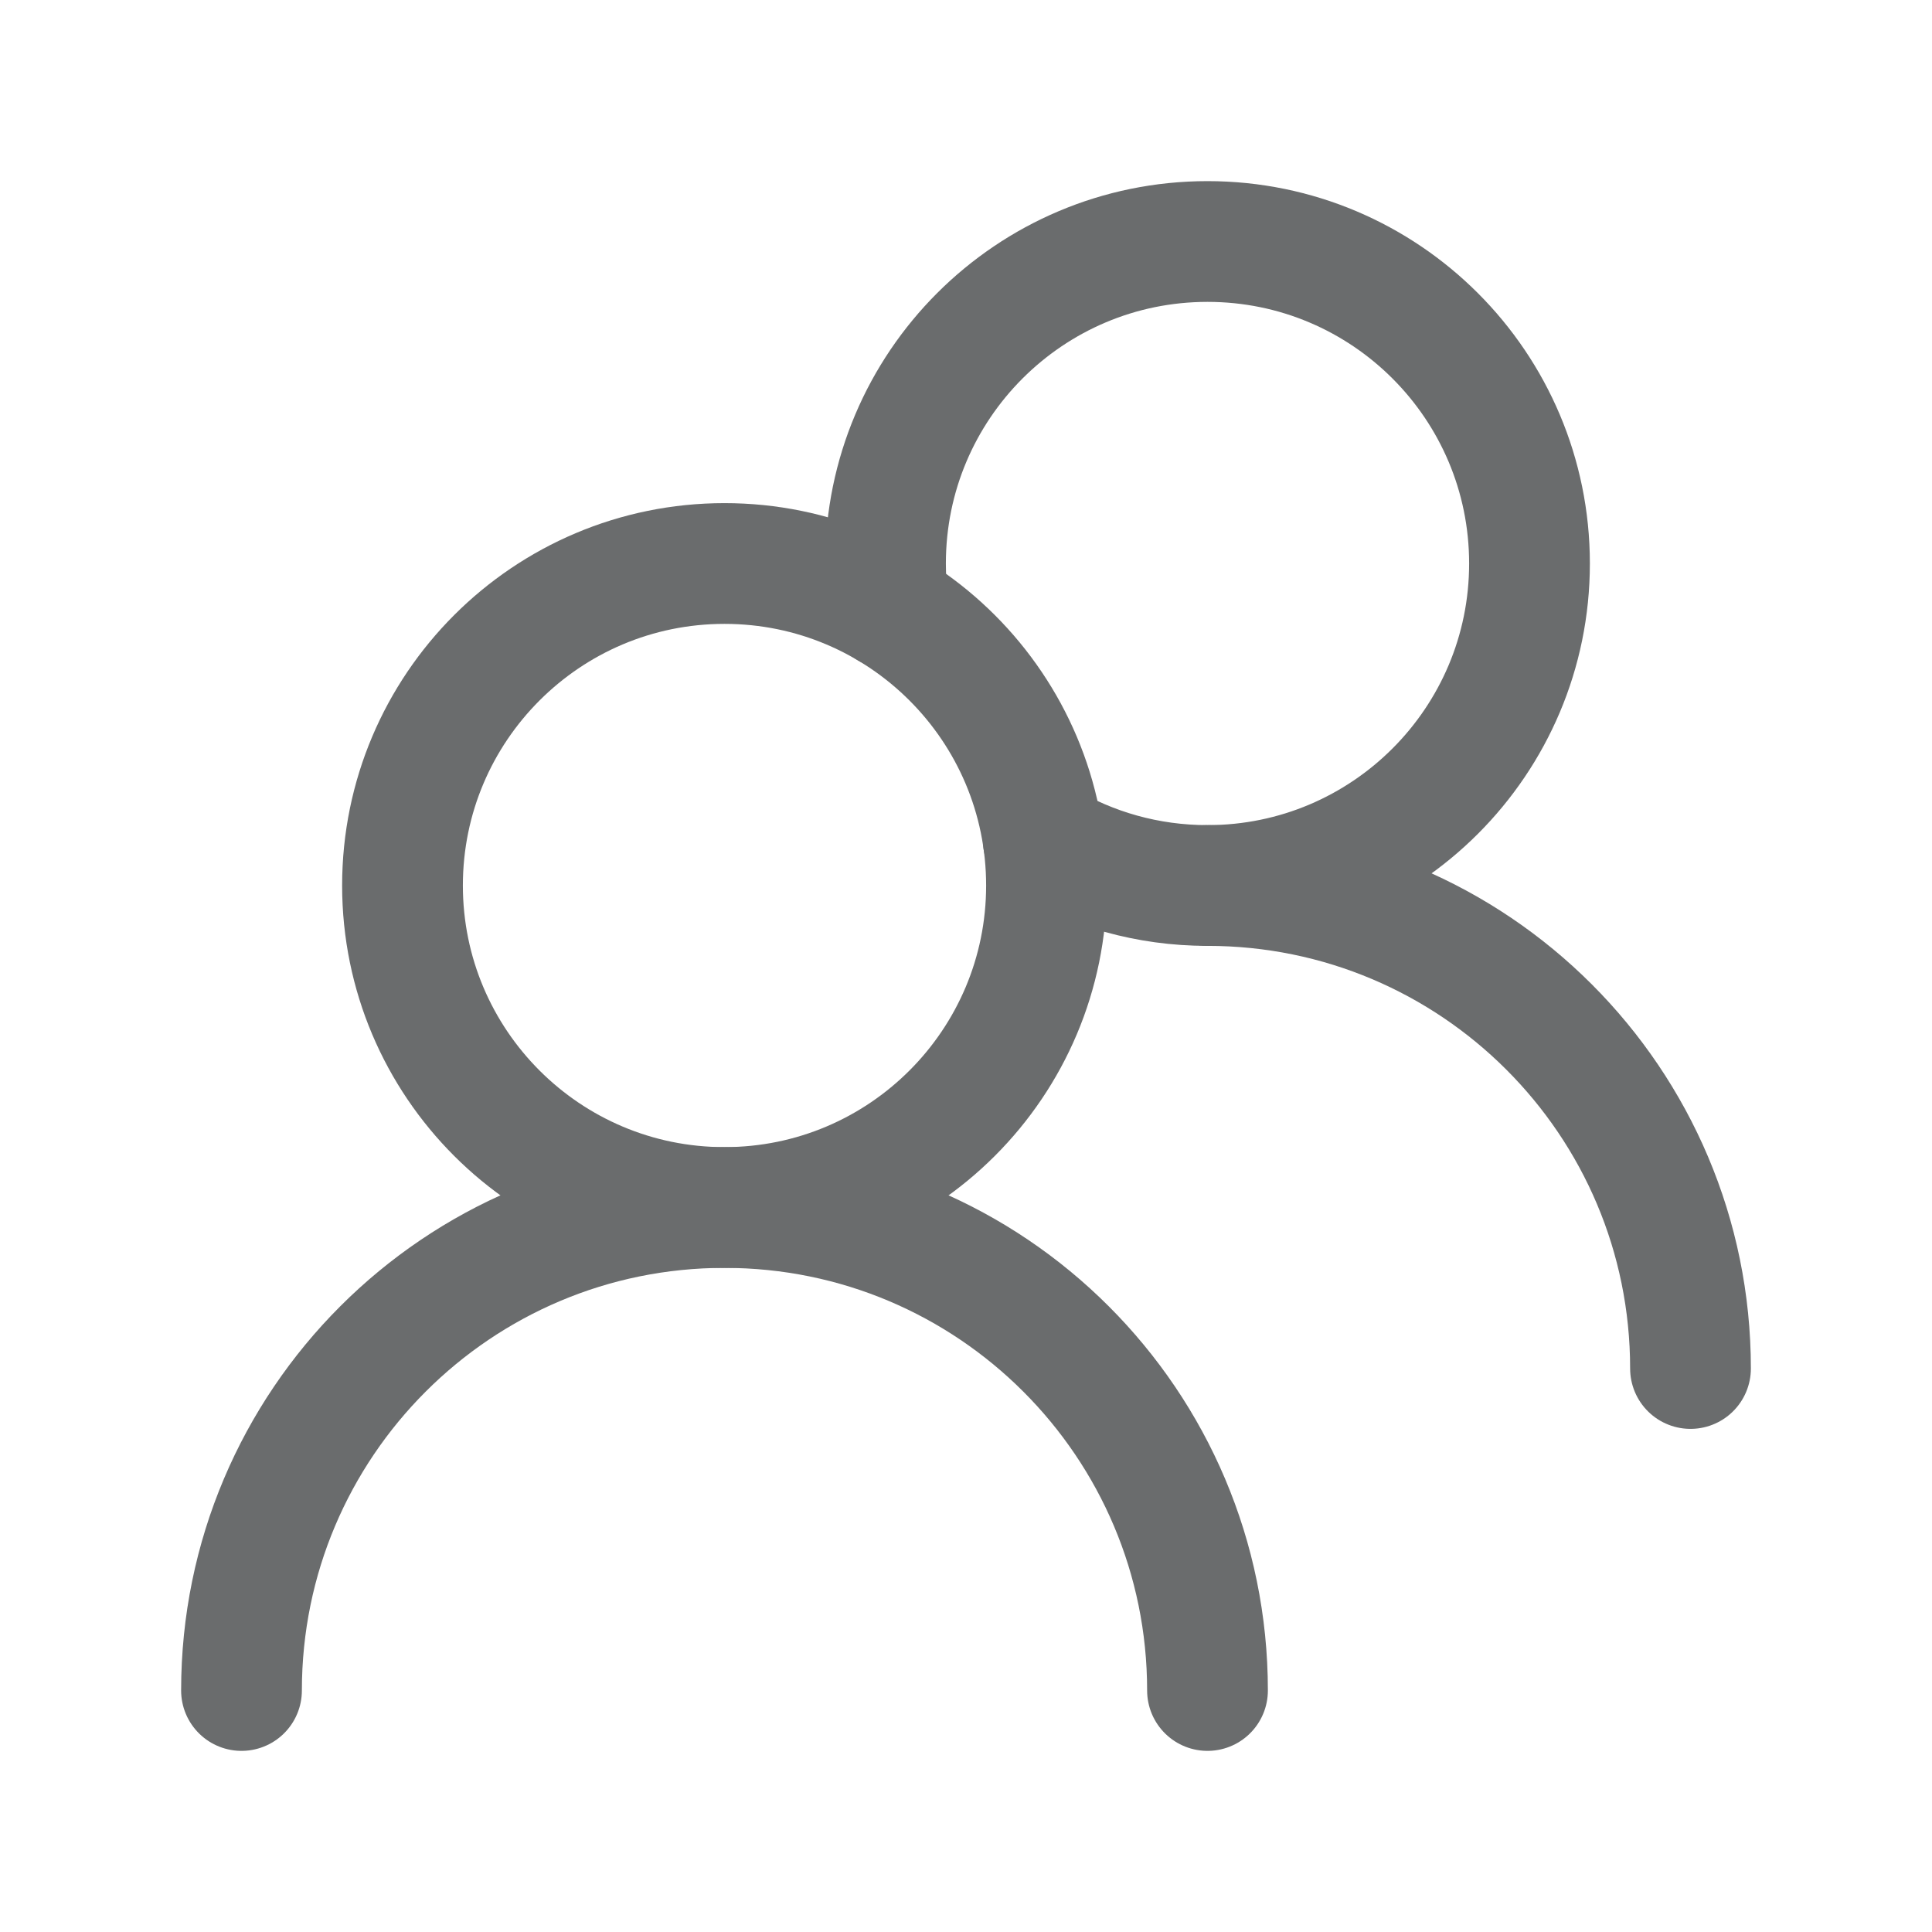
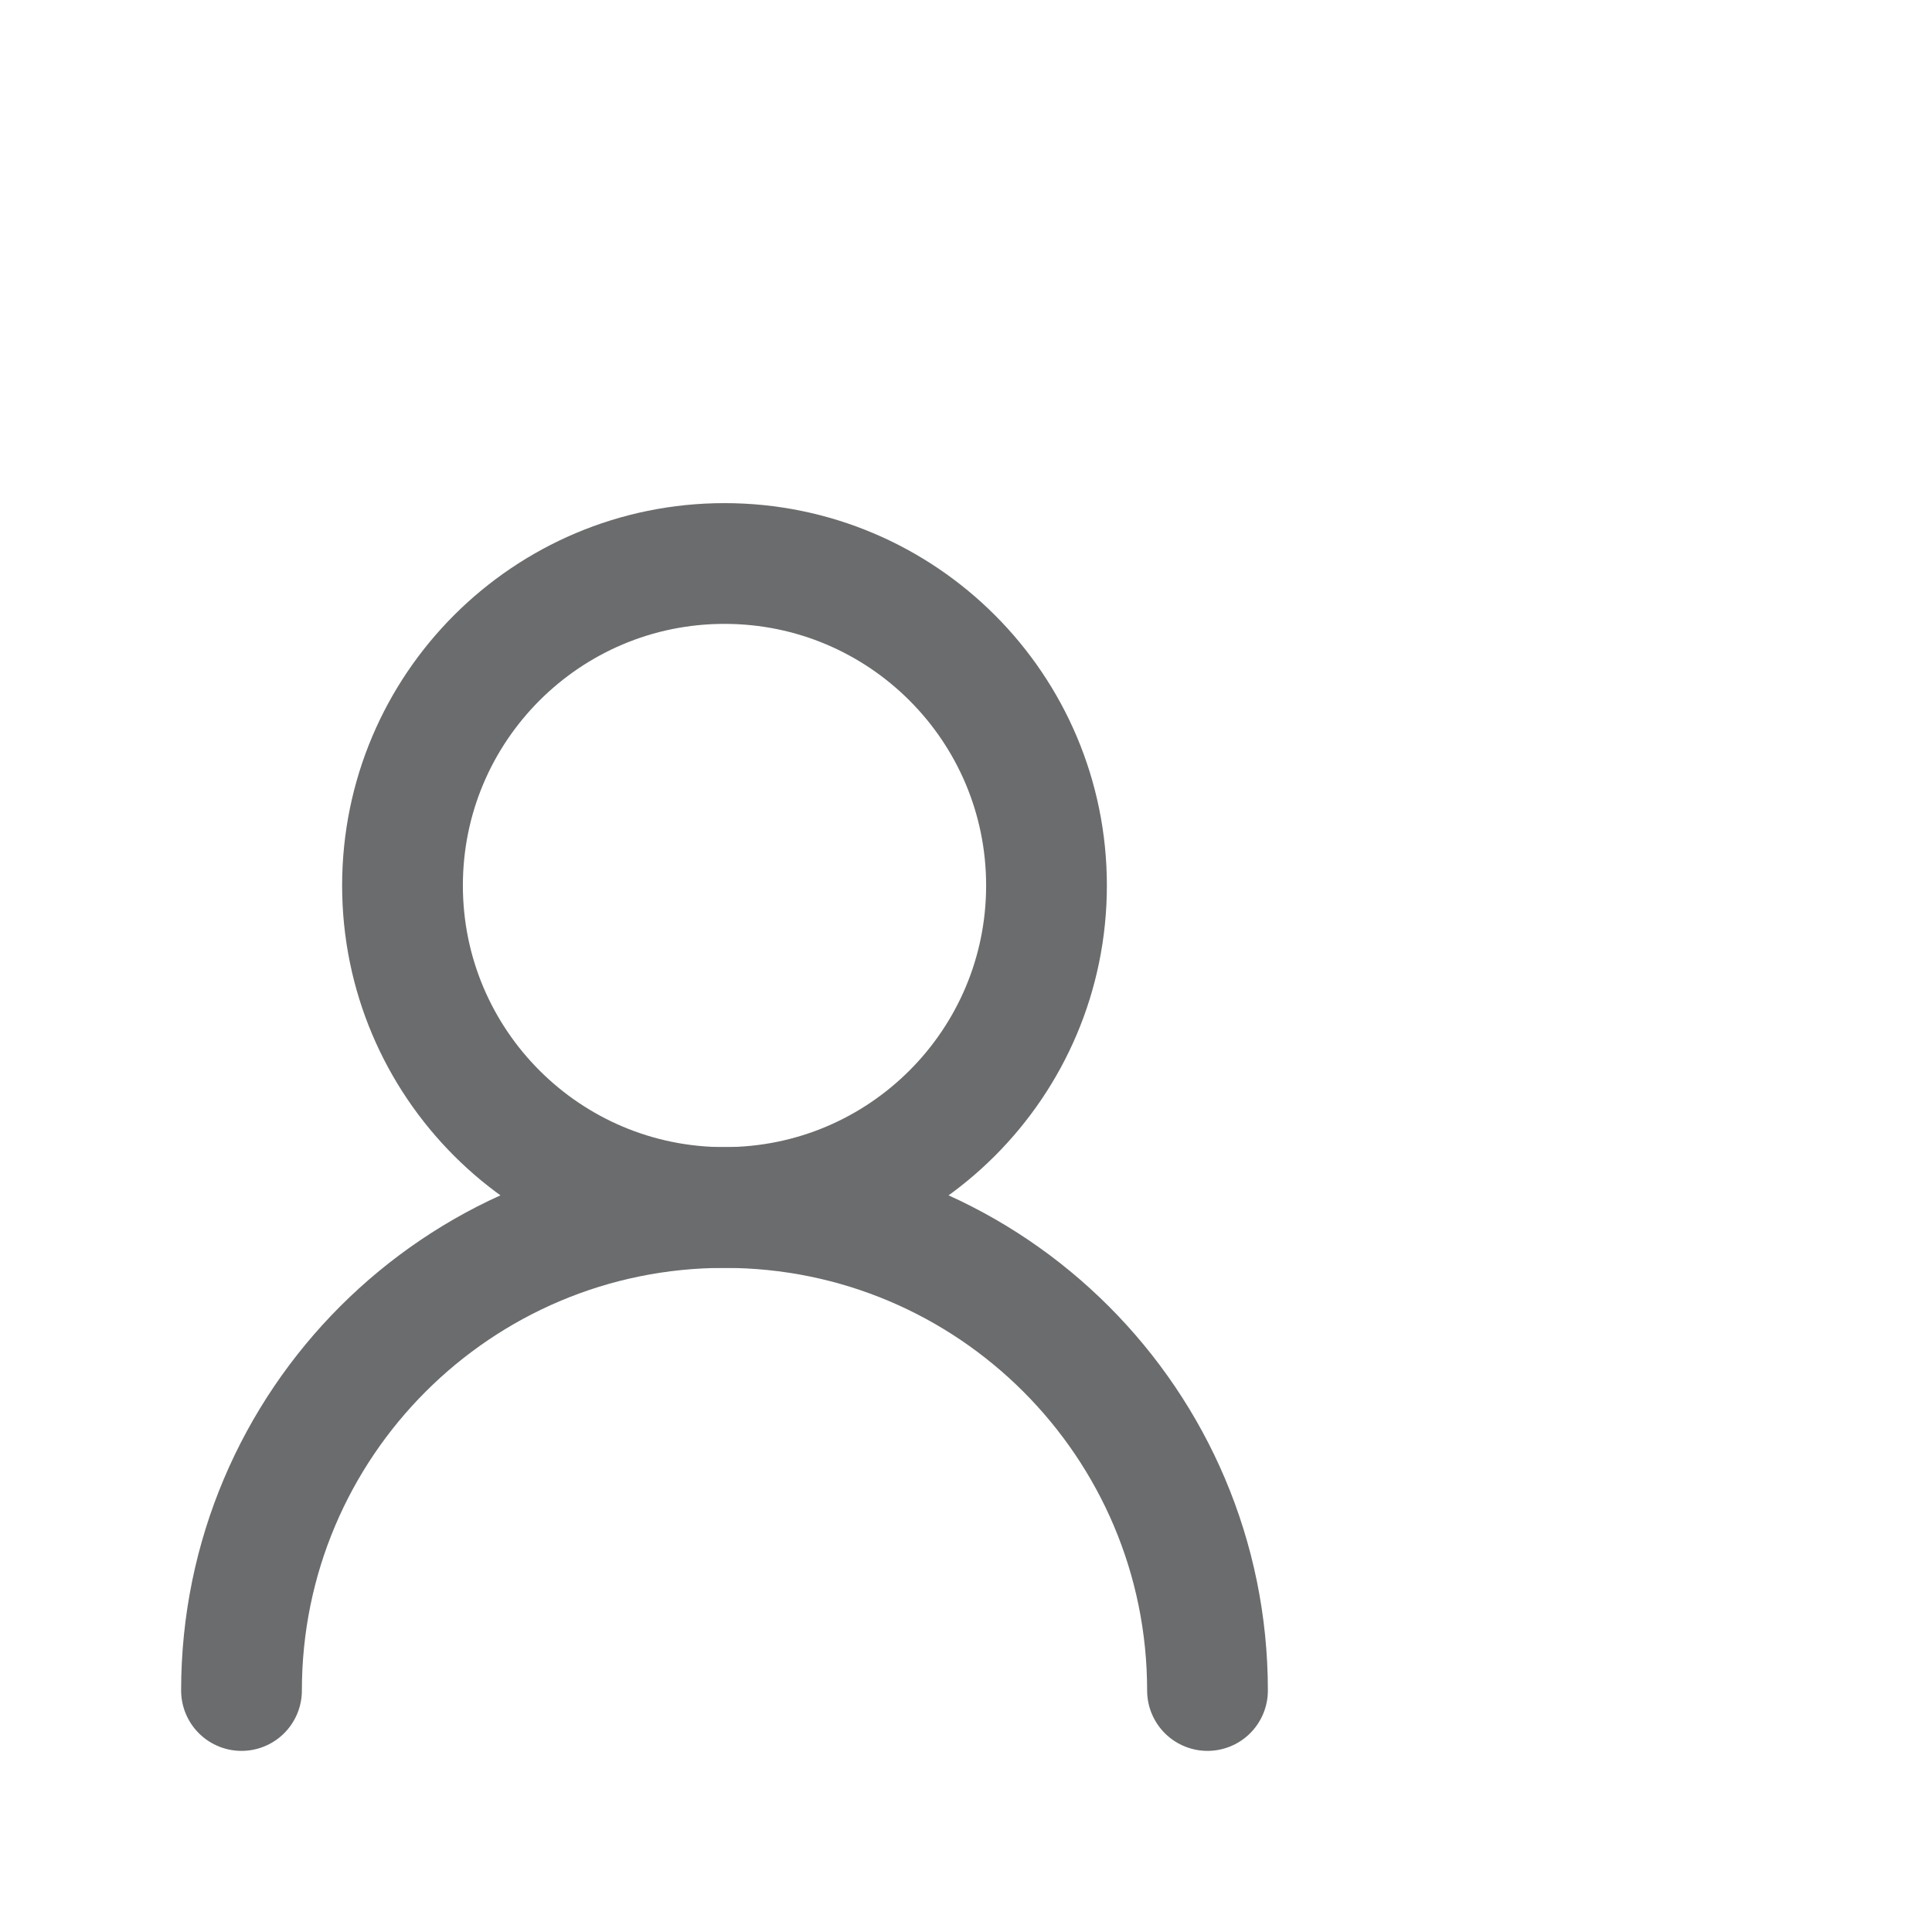
<svg xmlns="http://www.w3.org/2000/svg" viewBox="0 0 24 24" width="24" height="24" fill="none">
  <path d="M13 11C13 8.791 11.209 7 9 7C6.791 7 5 8.791 5 11C5 13.209 6.791 15 9 15C11.209 15 13 13.209 13 11Z" stroke="#6A6C6D" stroke-width="1.5" stroke-linecap="round" stroke-linejoin="round" />
-   <path d="M11.039 7.558C11.013 7.375 11 7.189 11 7C11 4.791 12.791 3 15 3C17.209 3 19 4.791 19 7C19 9.209 17.209 11 15 11C14.255 11 13.558 10.797 12.961 10.442" stroke="#6A6C6D" stroke-width="1.5" stroke-linecap="round" stroke-linejoin="round" />
  <path d="M15 21C15 17.686 12.314 15 9 15C5.686 15 3 17.686 3 21" stroke="#6A6C6D" stroke-width="1.5" stroke-linecap="round" stroke-linejoin="round" />
-   <path d="M21 17C21 13.686 18.314 11 15 11" stroke="#6A6C6D" stroke-width="1.5" stroke-linecap="round" stroke-linejoin="round" />
</svg>